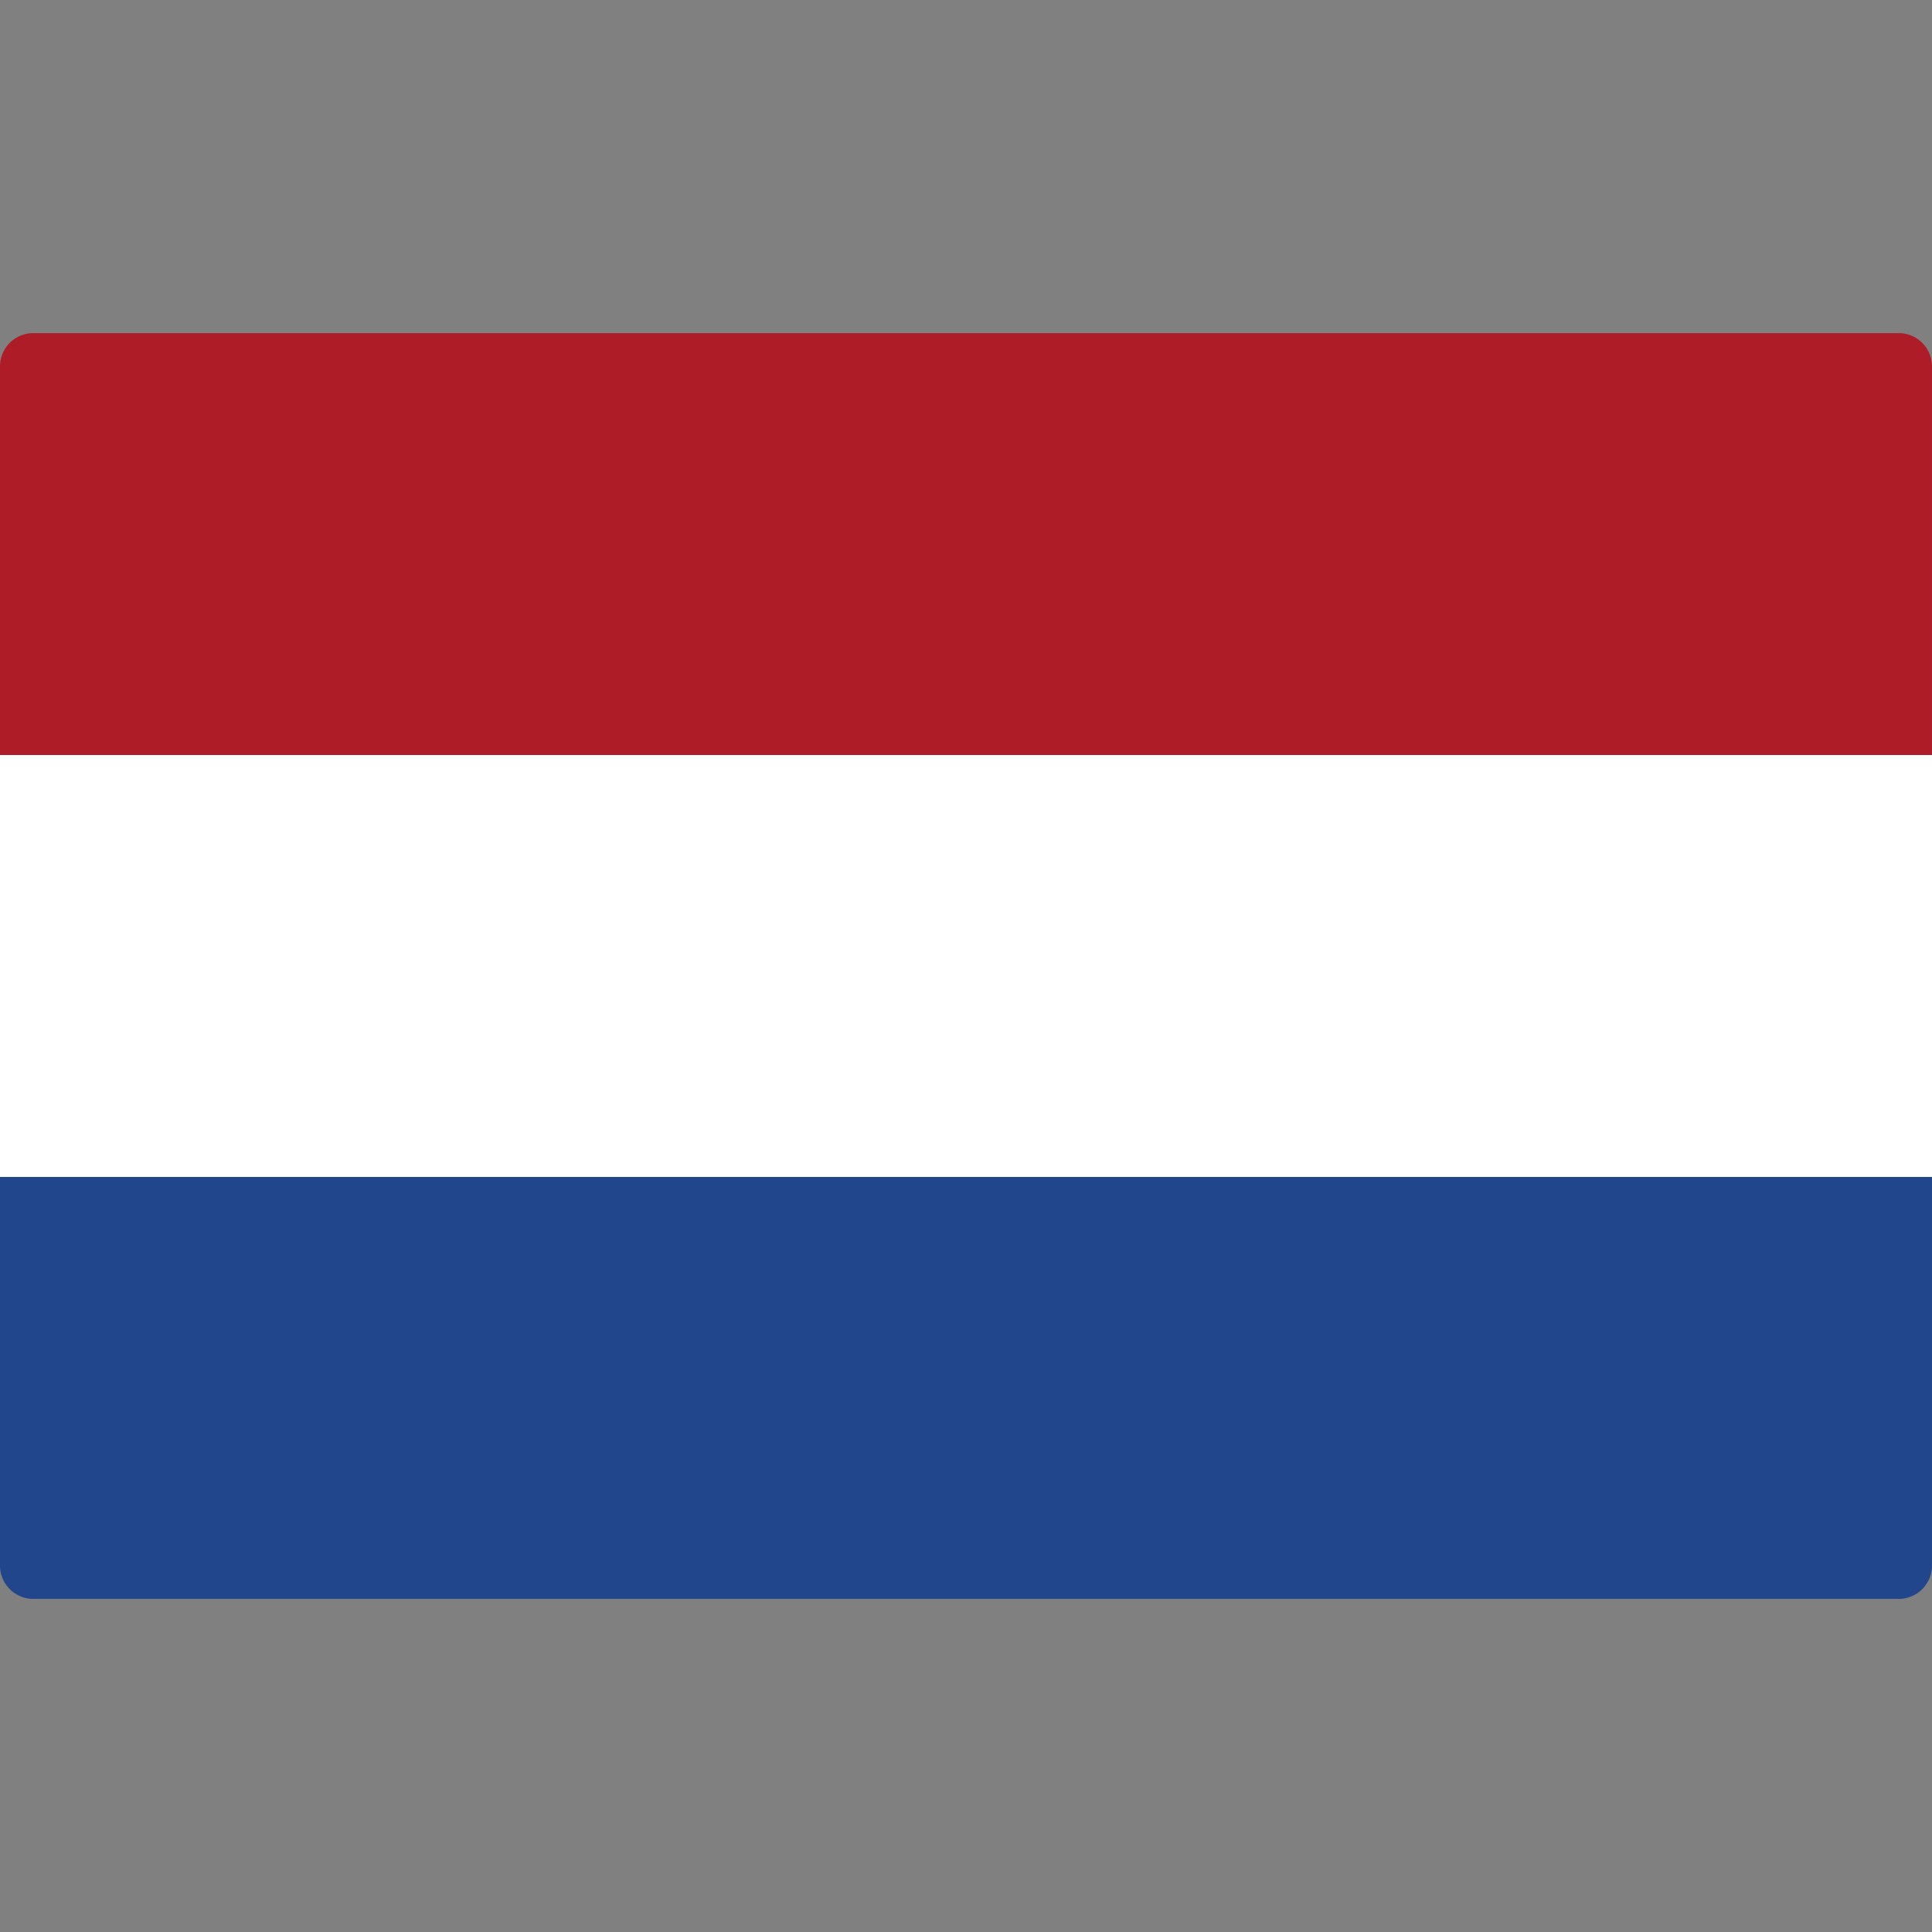
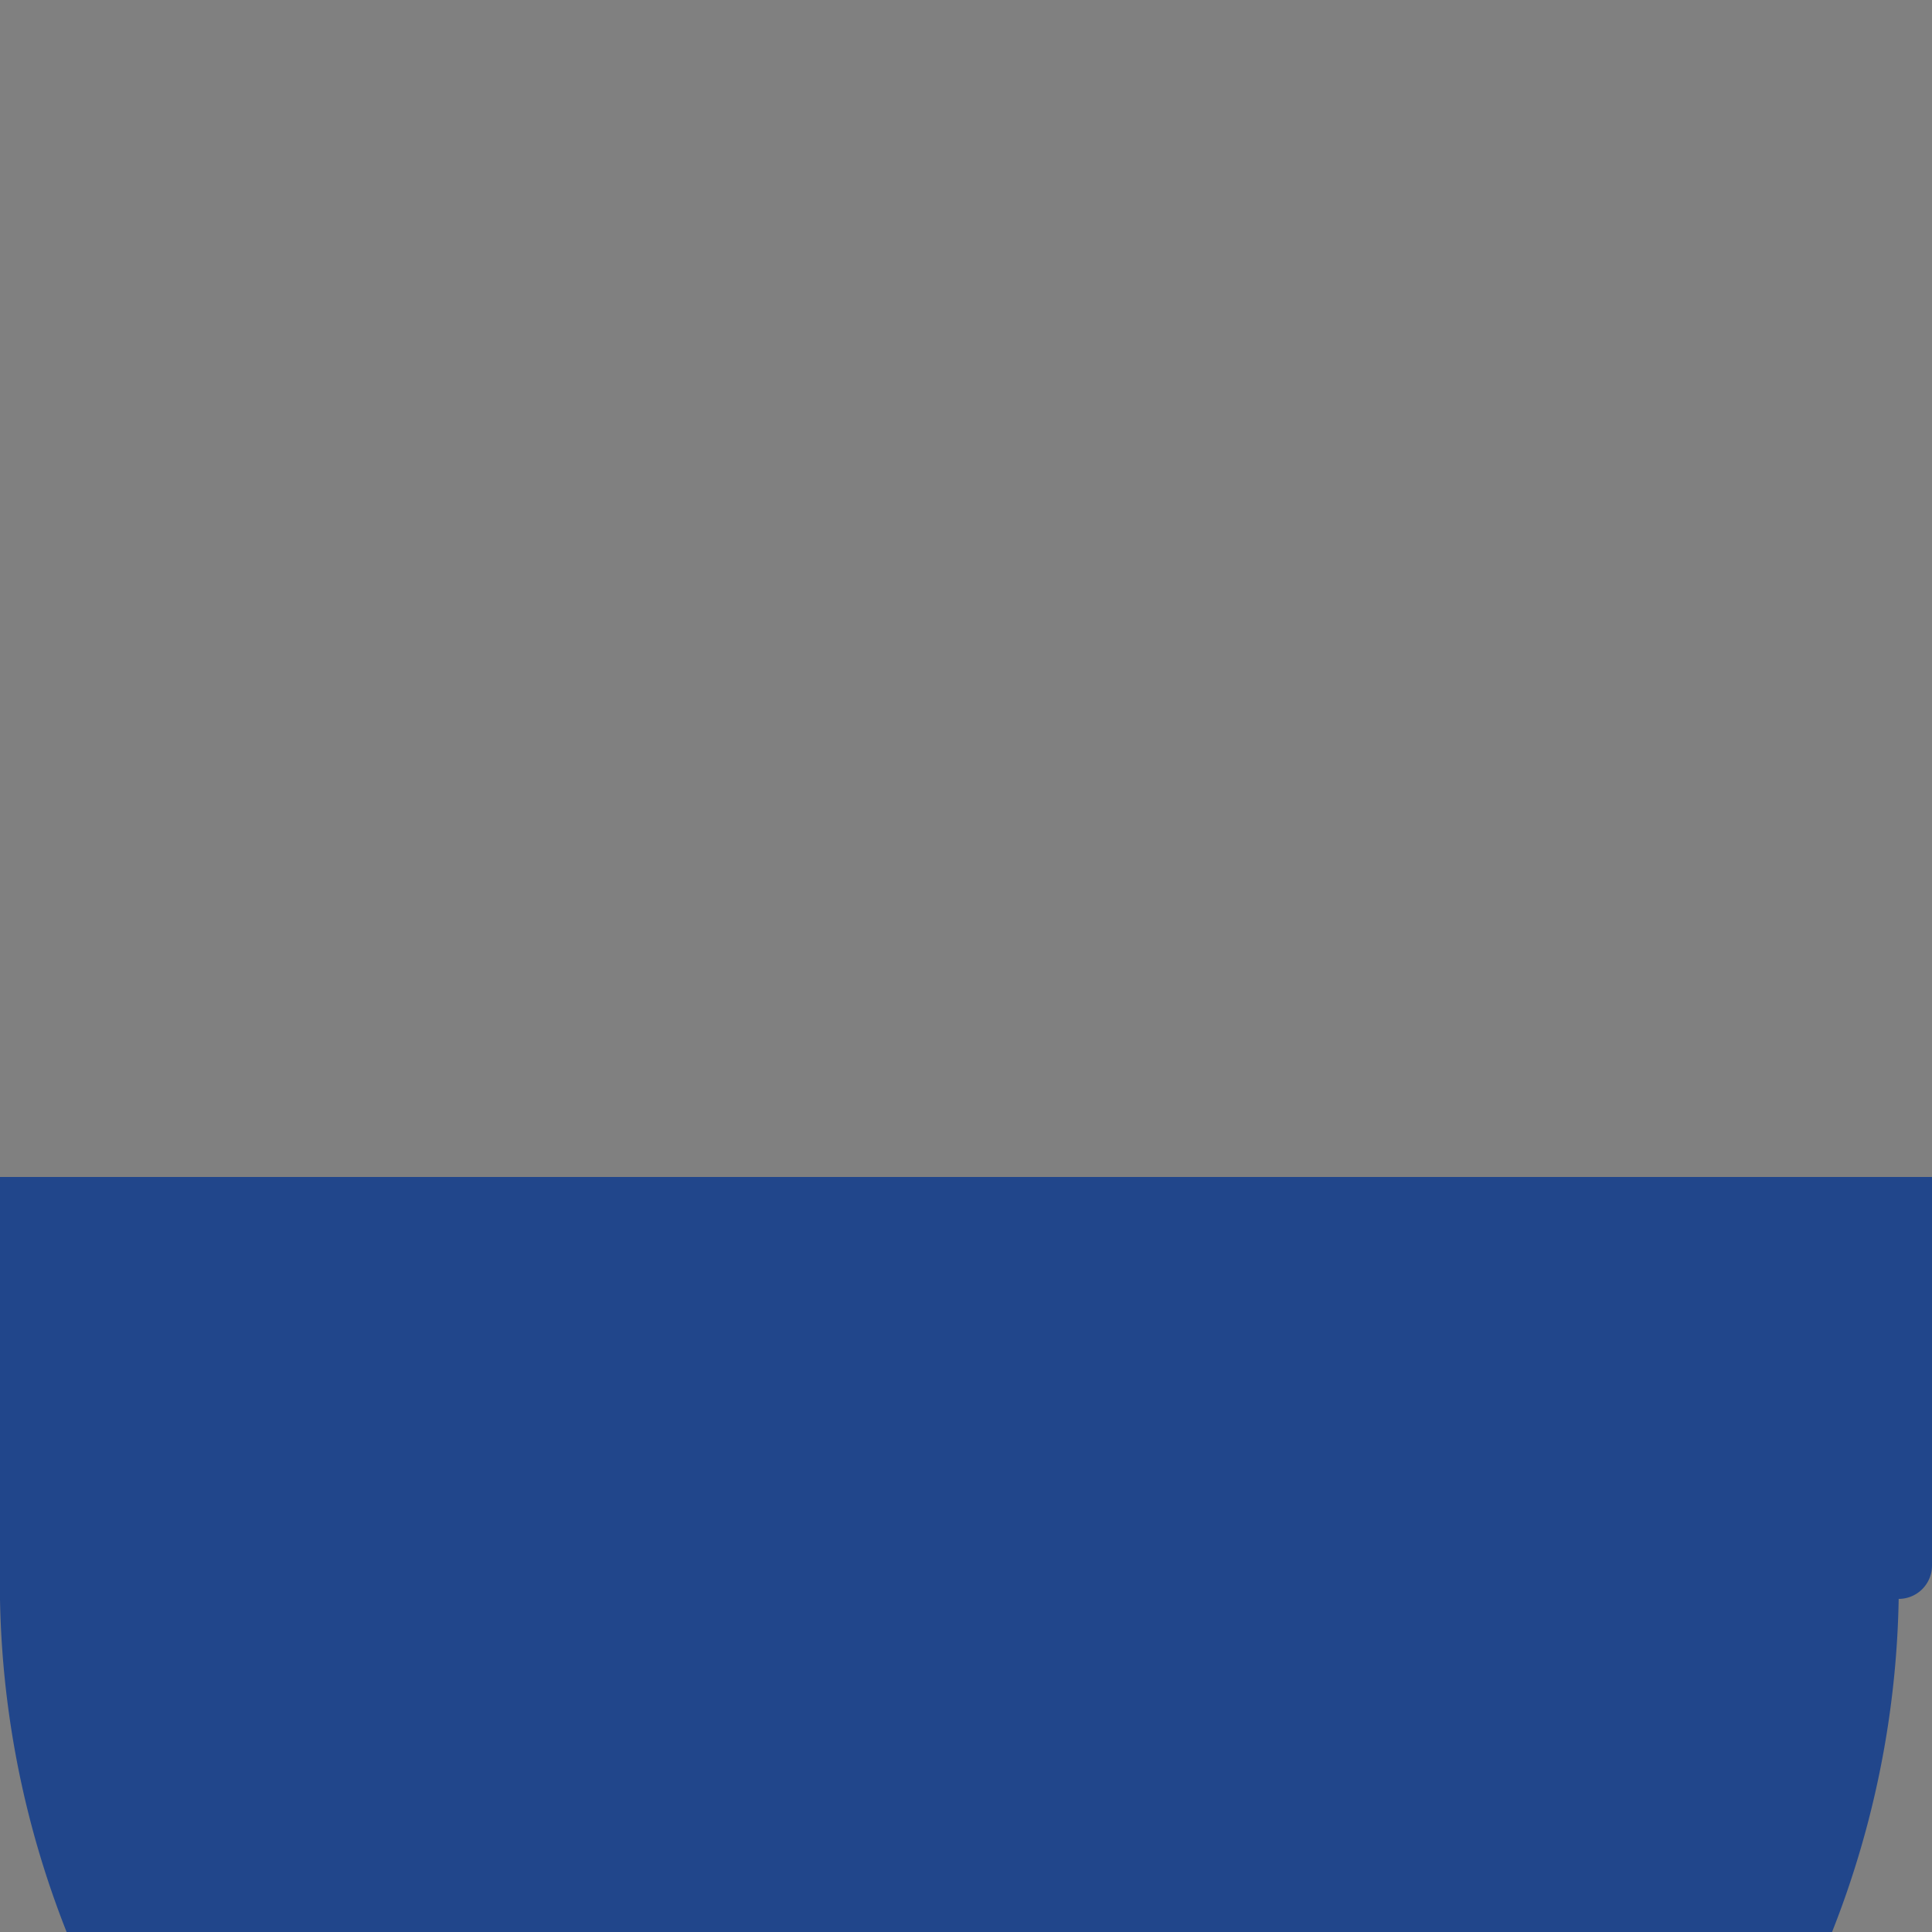
<svg xmlns="http://www.w3.org/2000/svg" viewBox="0 0 512.001 512.001">
  <rect x="0" y="0" width="512.001" height="512.001" fill="#808080" stroke="none" />
  <desc>Flag of The Netherlands</desc>
-   <path d="M512 200.093 H0 V97.104 a8.829 8.829 0 0 1 8.828-8.828 h494.345 a8.829 8.829 0 0 1 8.828 8.828 L512 200.093 z" fill="#AE1C28" />
-   <path fill="#FFFFFF" d="M0 200.091h512v111.81H0z" />
-   <path d="M503.172 423.725 H8.828 A8.829 8.829 0 0 1 0 414.897 V311.909 H512 v102.988 a8.828 8.828 0 0 1-8.828 8.828 z" fill="#21468B" />
+   <path d="M503.172 423.725 A8.829 8.829 0 0 1 0 414.897 V311.909 H512 v102.988 a8.828 8.828 0 0 1-8.828 8.828 z" fill="#21468B" />
</svg>